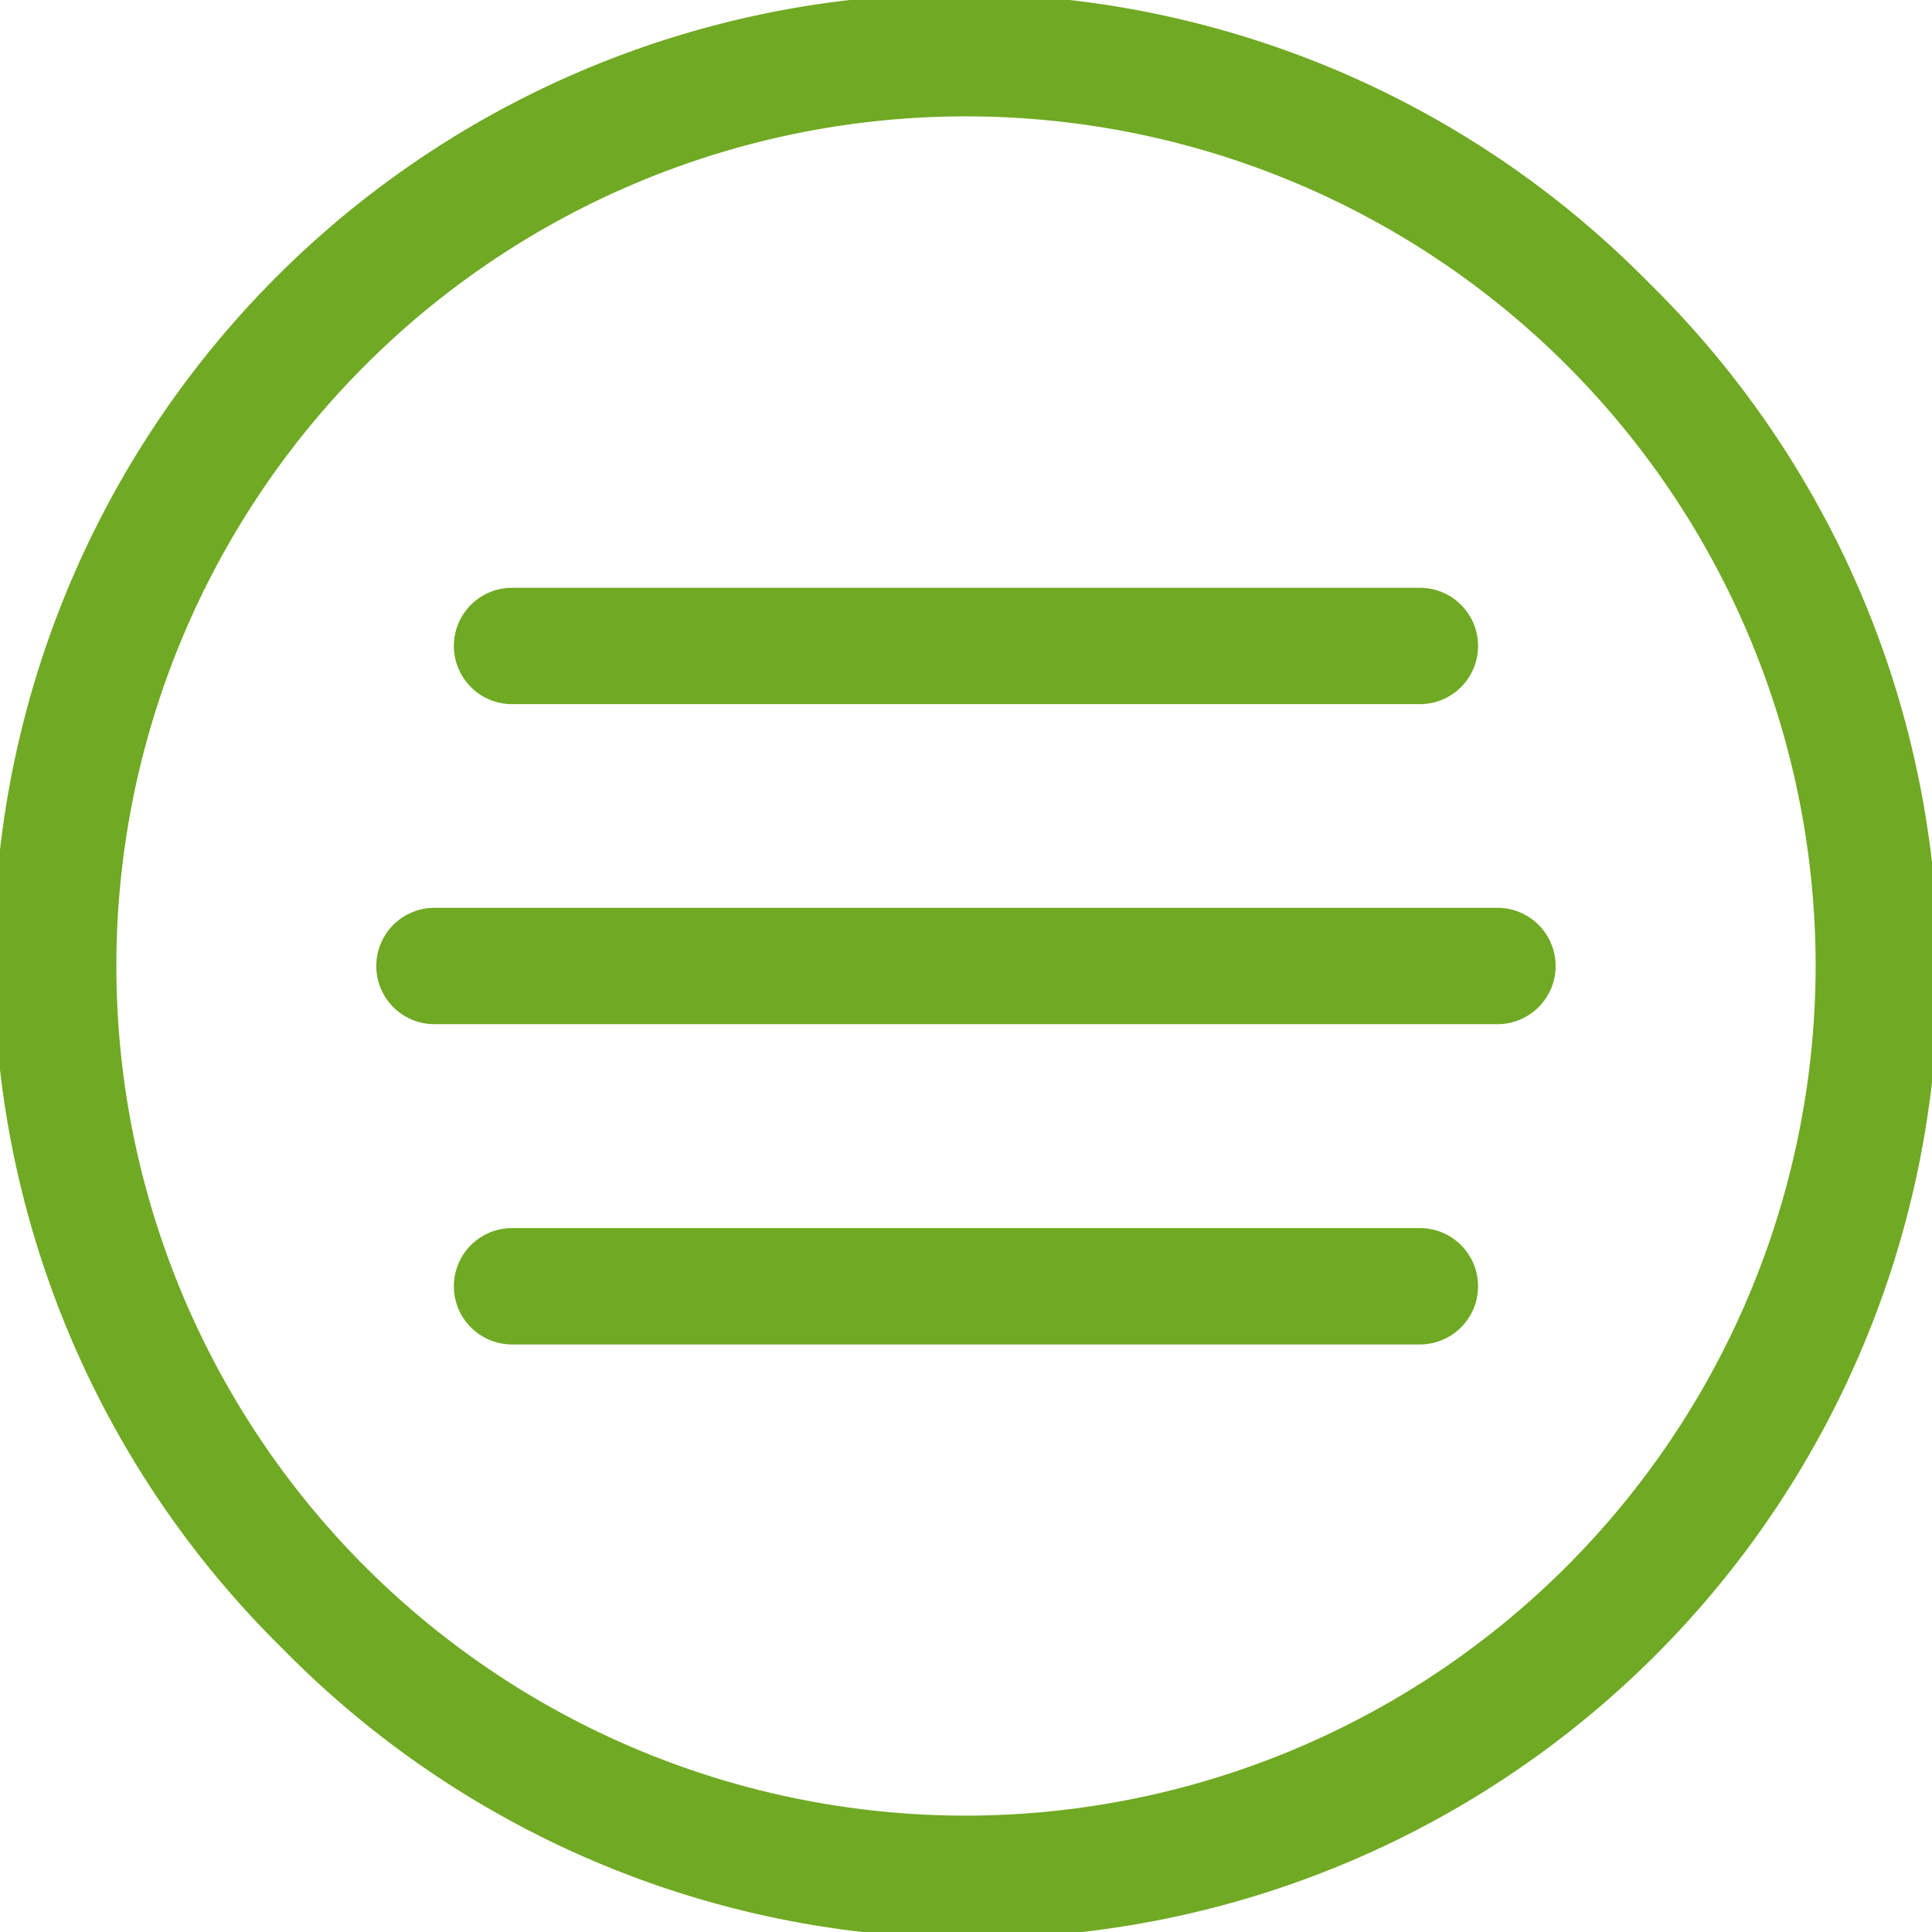
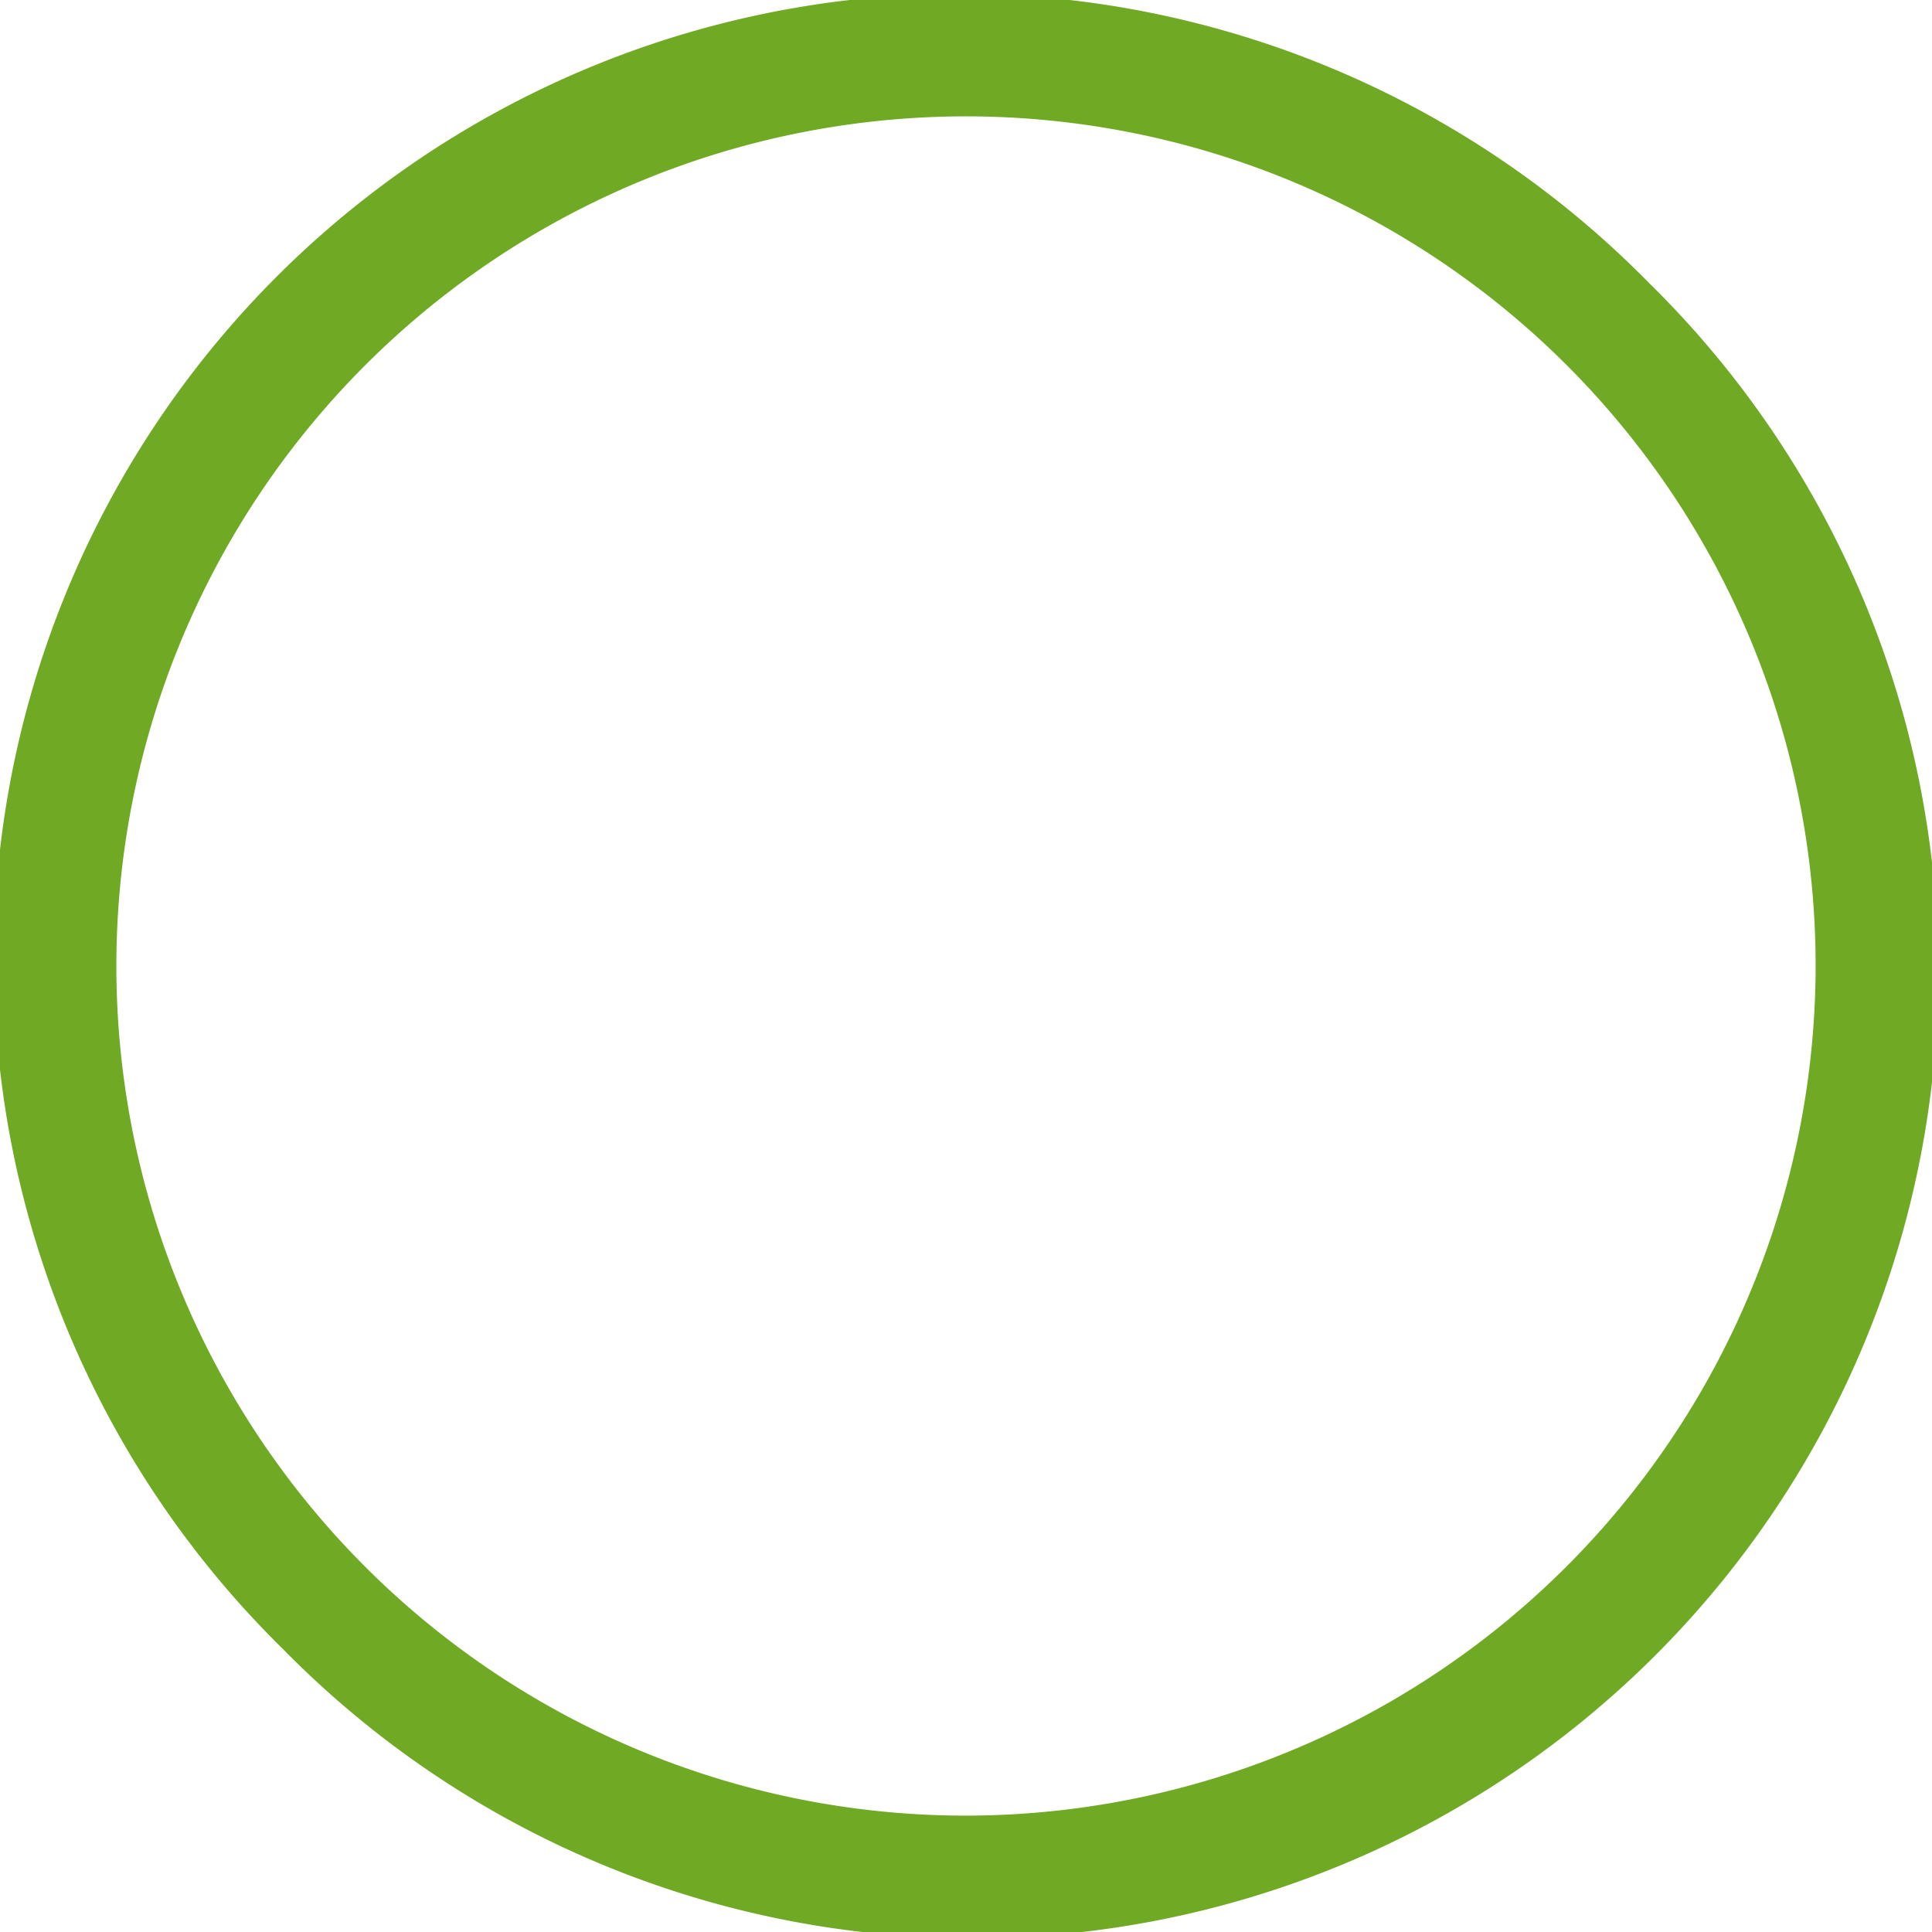
<svg xmlns="http://www.w3.org/2000/svg" width="26" height="26" viewBox="0 0 26 26">
  <g id="icon-hamburger" transform="translate(0 -0.001)">
    <g id="Group_26" data-name="Group 26" transform="translate(0 0.001)">
      <g id="Group_25" data-name="Group 25">
        <path id="Path_179" data-name="Path 179" d="M22.192,3.809A13,13,0,1,0,3.808,22.193,13,13,0,1,0,22.192,3.809ZM13,24.435A11.434,11.434,0,1,1,24.434,13,11.447,11.447,0,0,1,13,24.435Z" transform="translate(0 -0.001)" fill="#70a923" />
      </g>
    </g>
    <g id="Group_28" data-name="Group 28" transform="translate(5.064 12.218)">
      <g id="Group_27" data-name="Group 27">
-         <path id="Path_180" data-name="Path 180" d="M114.814,240.579H100.509a.783.783,0,1,0,0,1.566h14.305a.783.783,0,0,0,0-1.566Z" transform="translate(-99.726 -240.579)" fill="#70a923" />
-       </g>
+         </g>
    </g>
    <g id="Group_30" data-name="Group 30" transform="translate(6.108 7.911)">
      <g id="Group_29" data-name="Group 29">
-         <path id="Path_181" data-name="Path 181" d="M133.288,155.76H121.071a.783.783,0,0,0,0,1.566h12.217a.783.783,0,1,0,0-1.566Z" transform="translate(-120.288 -155.76)" fill="#70a923" />
-       </g>
+         </g>
    </g>
    <g id="Group_32" data-name="Group 32" transform="translate(6.108 16.525)">
      <g id="Group_31" data-name="Group 31">
-         <path id="Path_182" data-name="Path 182" d="M133.288,325.4H121.071a.783.783,0,1,0,0,1.566h12.217a.783.783,0,1,0,0-1.566Z" transform="translate(-120.288 -325.397)" fill="#70a923" />
-       </g>
+         </g>
    </g>
  </g>
</svg>